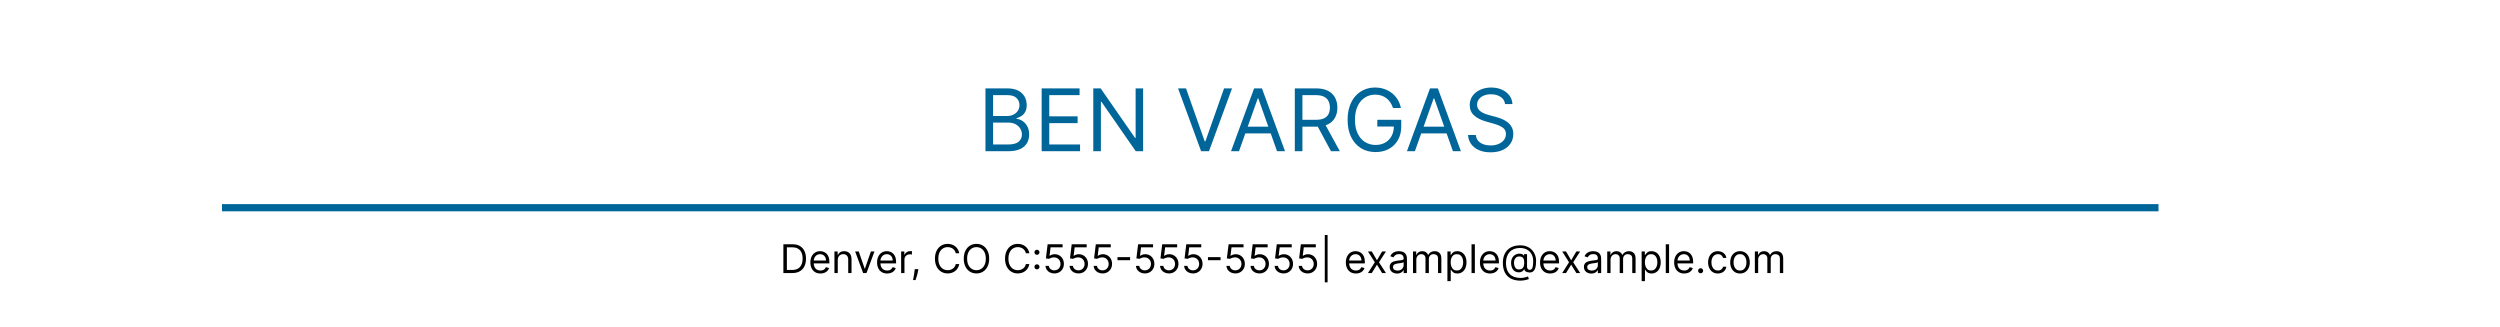
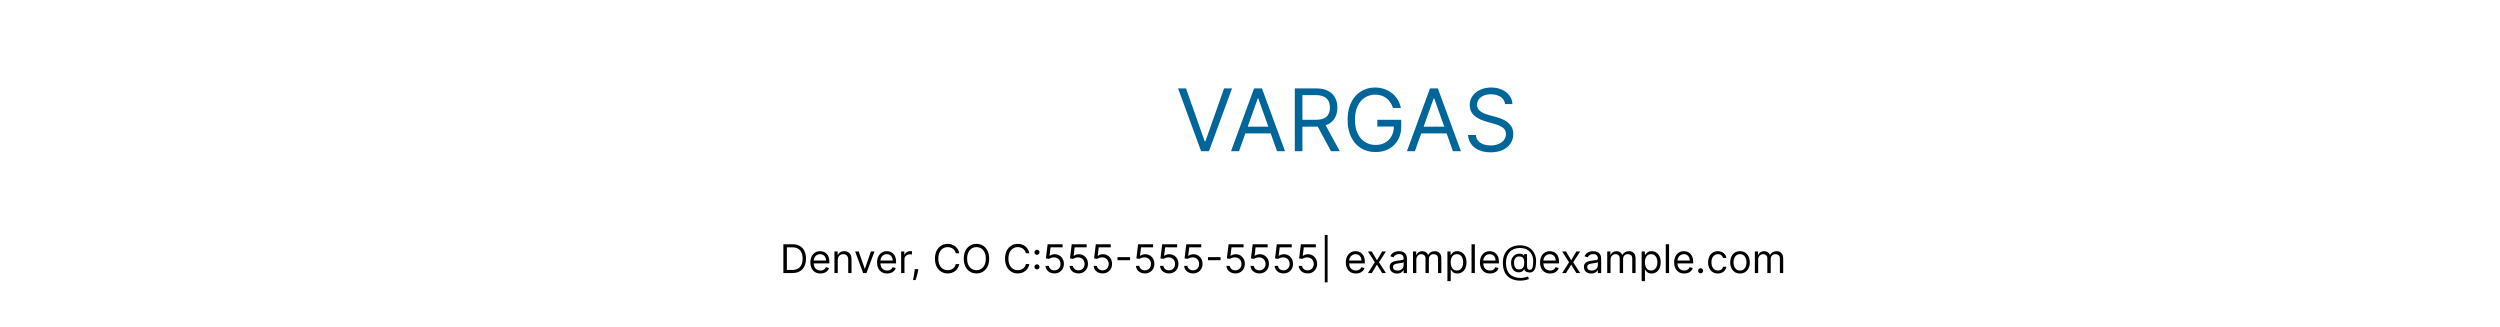
<svg xmlns="http://www.w3.org/2000/svg" width="436" height="57" viewBox="0 0 436 57" fill="none">
  <g clip-path="url(#clip0_4116_3393)">
    <g clip-path="url(#clip1_4116_3393)">
-       <path d="M171.866 26.372V15.414H175.697C176.46 15.414 177.089 15.546 177.585 15.81C178.081 16.071 178.45 16.422 178.693 16.864C178.935 17.303 179.057 17.79 179.057 18.325C179.057 18.796 178.973 19.184 178.805 19.491C178.641 19.798 178.423 20.041 178.152 20.219C177.885 20.397 177.594 20.529 177.28 20.615V20.722C177.616 20.743 177.953 20.861 178.291 21.075C178.63 21.289 178.914 21.596 179.142 21.995C179.37 22.395 179.485 22.883 179.485 23.461C179.485 24.01 179.36 24.504 179.11 24.943C178.86 25.382 178.466 25.73 177.928 25.986C177.389 26.243 176.688 26.372 175.825 26.372H171.866ZM173.193 25.195H175.825C176.692 25.195 177.307 25.027 177.671 24.692C178.038 24.353 178.222 23.943 178.222 23.461C178.222 23.09 178.127 22.748 177.938 22.434C177.749 22.116 177.48 21.863 177.13 21.674C176.781 21.482 176.367 21.385 175.889 21.385H173.193V25.195ZM173.193 20.23H175.654C176.053 20.23 176.414 20.151 176.735 19.994C177.059 19.837 177.316 19.616 177.505 19.331C177.698 19.045 177.794 18.71 177.794 18.325C177.794 17.843 177.626 17.435 177.291 17.1C176.956 16.761 176.424 16.591 175.697 16.591H173.193V20.23ZM181.665 26.372V15.414H188.278V16.591H182.992V20.294H187.935V21.471H182.992V25.195H188.363V26.372H181.665ZM199.358 15.414V26.372H198.074L192.103 17.768H191.996V26.372H190.669V15.414H191.953L197.945 24.039H198.052V15.414H199.358Z" fill="#006699" />
      <path d="M206.843 15.414L210.096 24.638H210.224L213.477 15.414H214.868L210.845 26.372H209.475L205.452 15.414H206.843ZM216.082 26.372H214.691L218.715 15.414H220.084L224.108 26.372H222.717L219.442 17.148H219.357L216.082 26.372ZM216.596 22.091H222.203V23.268H216.596V22.091ZM225.814 26.372V15.414H229.517C230.373 15.414 231.075 15.561 231.625 15.853C232.174 16.142 232.581 16.54 232.844 17.046C233.108 17.553 233.24 18.129 233.24 18.774C233.24 19.42 233.108 19.992 232.844 20.492C232.581 20.991 232.176 21.383 231.63 21.669C231.084 21.951 230.387 22.091 229.538 22.091H226.542V20.893H229.495C230.08 20.893 230.551 20.807 230.908 20.636C231.268 20.465 231.528 20.223 231.689 19.909C231.853 19.591 231.935 19.213 231.935 18.774C231.935 18.336 231.853 17.952 231.689 17.624C231.525 17.296 231.263 17.043 230.902 16.864C230.542 16.682 230.066 16.591 229.474 16.591H227.141V26.372H225.814ZM230.972 21.449L233.668 26.372H232.128L229.474 21.449H230.972ZM242.942 18.838C242.824 18.478 242.669 18.155 242.476 17.87C242.287 17.581 242.061 17.335 241.797 17.132C241.536 16.928 241.24 16.773 240.909 16.666C240.577 16.559 240.213 16.506 239.817 16.506C239.168 16.506 238.578 16.674 238.046 17.009C237.515 17.344 237.092 17.838 236.778 18.491C236.464 19.143 236.307 19.944 236.307 20.893C236.307 21.842 236.466 22.642 236.784 23.295C237.101 23.948 237.531 24.442 238.073 24.777C238.615 25.113 239.225 25.28 239.903 25.28C240.53 25.28 241.083 25.146 241.561 24.879C242.043 24.608 242.417 24.226 242.685 23.734C242.956 23.238 243.091 22.655 243.091 21.984L243.498 22.07H240.202V20.893H244.375V22.07C244.375 22.972 244.183 23.757 243.798 24.424C243.416 25.091 242.888 25.608 242.214 25.976C241.543 26.34 240.773 26.521 239.903 26.521C238.933 26.521 238.08 26.293 237.345 25.837C236.614 25.38 236.043 24.731 235.633 23.889C235.227 23.047 235.023 22.049 235.023 20.893C235.023 20.026 235.139 19.247 235.371 18.555C235.607 17.86 235.938 17.267 236.366 16.779C236.794 16.29 237.301 15.916 237.886 15.655C238.471 15.395 239.114 15.265 239.817 15.265C240.395 15.265 240.933 15.352 241.433 15.527C241.936 15.698 242.383 15.942 242.776 16.26C243.172 16.574 243.502 16.95 243.766 17.389C244.029 17.824 244.211 18.307 244.311 18.838H242.942ZM246.759 26.372H245.368L249.391 15.414H250.761L254.784 26.372H253.393L250.119 17.148H250.033L246.759 26.372ZM247.273 22.091H252.88V23.268H247.273V22.091ZM262.483 18.154C262.419 17.612 262.158 17.191 261.702 16.891C261.245 16.591 260.685 16.442 260.022 16.442C259.537 16.442 259.112 16.52 258.749 16.677C258.388 16.834 258.107 17.05 257.903 17.324C257.704 17.599 257.604 17.911 257.604 18.261C257.604 18.553 257.673 18.805 257.812 19.015C257.955 19.222 258.137 19.395 258.358 19.534C258.579 19.67 258.811 19.782 259.054 19.871C259.296 19.957 259.519 20.026 259.722 20.08L260.835 20.379C261.121 20.454 261.438 20.558 261.788 20.69C262.141 20.822 262.478 21.002 262.799 21.23C263.123 21.455 263.391 21.744 263.601 22.097C263.812 22.45 263.917 22.883 263.917 23.397C263.917 23.989 263.762 24.524 263.451 25.002C263.145 25.48 262.695 25.86 262.103 26.142C261.515 26.423 260.8 26.564 259.958 26.564C259.173 26.564 258.494 26.438 257.919 26.184C257.349 25.931 256.899 25.578 256.571 25.125C256.247 24.672 256.063 24.146 256.02 23.547H257.39C257.425 23.96 257.564 24.303 257.807 24.574C258.053 24.841 258.363 25.041 258.738 25.173C259.116 25.302 259.523 25.366 259.958 25.366C260.464 25.366 260.919 25.284 261.322 25.12C261.725 24.952 262.044 24.72 262.28 24.424C262.515 24.125 262.633 23.775 262.633 23.375C262.633 23.012 262.531 22.716 262.328 22.487C262.125 22.259 261.857 22.074 261.525 21.931C261.194 21.788 260.835 21.663 260.45 21.556L259.102 21.171C258.246 20.925 257.568 20.574 257.069 20.117C256.569 19.661 256.32 19.063 256.32 18.325C256.32 17.711 256.486 17.176 256.817 16.72C257.153 16.26 257.602 15.903 258.165 15.65C258.733 15.393 259.366 15.265 260.065 15.265C260.771 15.265 261.399 15.391 261.948 15.645C262.497 15.894 262.932 16.237 263.253 16.672C263.578 17.107 263.749 17.601 263.767 18.154H262.483Z" fill="#006699" />
-       <path d="M38.712 36.227H376.443" stroke="#006699" stroke-width="1.256" />
      <path d="M138.172 47.621H136.622V42.599H138.24C138.727 42.599 139.144 42.699 139.491 42.9C139.837 43.1 140.103 43.386 140.288 43.761C140.473 44.134 140.565 44.58 140.565 45.1C140.565 45.623 140.472 46.073 140.285 46.451C140.099 46.827 139.828 47.116 139.471 47.319C139.115 47.52 138.682 47.621 138.172 47.621ZM137.23 47.081H138.132C138.548 47.081 138.892 47.001 139.165 46.841C139.438 46.681 139.641 46.453 139.775 46.157C139.909 45.861 139.976 45.508 139.976 45.1C139.976 44.694 139.91 44.345 139.778 44.053C139.645 43.758 139.448 43.533 139.184 43.376C138.921 43.217 138.593 43.138 138.201 43.138H137.23V47.081ZM143.086 47.699C142.723 47.699 142.41 47.619 142.147 47.459C141.885 47.297 141.683 47.071 141.541 46.782C141.4 46.491 141.33 46.153 141.33 45.767C141.33 45.381 141.4 45.041 141.541 44.747C141.683 44.451 141.881 44.22 142.134 44.055C142.389 43.888 142.687 43.805 143.027 43.805C143.223 43.805 143.417 43.838 143.608 43.903C143.799 43.968 143.973 44.075 144.13 44.222C144.287 44.367 144.412 44.56 144.506 44.801C144.599 45.041 144.645 45.337 144.645 45.688V45.934H141.742V45.433H144.057C144.057 45.221 144.014 45.031 143.929 44.864C143.846 44.698 143.727 44.566 143.571 44.47C143.418 44.373 143.236 44.325 143.027 44.325C142.796 44.325 142.597 44.382 142.429 44.497C142.262 44.609 142.133 44.757 142.044 44.938C141.954 45.119 141.909 45.314 141.909 45.522V45.855C141.909 46.139 141.958 46.381 142.056 46.578C142.156 46.775 142.294 46.924 142.47 47.027C142.647 47.129 142.852 47.179 143.086 47.179C143.238 47.179 143.375 47.158 143.498 47.115C143.622 47.071 143.729 47.006 143.819 46.919C143.909 46.831 143.978 46.721 144.027 46.591L144.586 46.748C144.528 46.937 144.429 47.104 144.29 47.248C144.151 47.39 143.979 47.501 143.775 47.581C143.57 47.66 143.341 47.699 143.086 47.699ZM146.104 45.355V47.621H145.526V43.854H146.085V44.443H146.134C146.222 44.251 146.356 44.098 146.536 43.982C146.716 43.864 146.948 43.805 147.232 43.805C147.487 43.805 147.71 43.857 147.902 43.962C148.093 44.065 148.242 44.222 148.348 44.433C148.454 44.642 148.507 44.907 148.507 45.227V47.621H147.929V45.267C147.929 44.971 147.852 44.74 147.698 44.575C147.545 44.408 147.334 44.325 147.066 44.325C146.881 44.325 146.716 44.365 146.57 44.445C146.426 44.525 146.313 44.642 146.229 44.796C146.146 44.949 146.104 45.136 146.104 45.355ZM152.51 43.854L151.117 47.621H150.529L149.136 43.854H149.764L150.803 46.855H150.842L151.882 43.854H152.51ZM154.718 47.699C154.355 47.699 154.042 47.619 153.779 47.459C153.517 47.297 153.316 47.071 153.173 46.782C153.033 46.491 152.962 46.153 152.962 45.767C152.962 45.381 153.033 45.041 153.173 44.747C153.316 44.451 153.513 44.22 153.767 44.055C154.022 43.888 154.319 43.805 154.659 43.805C154.855 43.805 155.049 43.838 155.24 43.903C155.432 43.968 155.606 44.075 155.763 44.222C155.92 44.367 156.045 44.56 156.138 44.801C156.231 45.041 156.278 45.337 156.278 45.688V45.934H153.374V45.433H155.689C155.689 45.221 155.647 45.031 155.562 44.864C155.478 44.698 155.359 44.566 155.204 44.47C155.05 44.373 154.869 44.325 154.659 44.325C154.429 44.325 154.229 44.382 154.061 44.497C153.894 44.609 153.766 44.757 153.676 44.938C153.586 45.119 153.541 45.314 153.541 45.522V45.855C153.541 46.139 153.59 46.381 153.688 46.578C153.788 46.775 153.926 46.924 154.103 47.027C154.279 47.129 154.484 47.179 154.718 47.179C154.87 47.179 155.007 47.158 155.13 47.115C155.254 47.071 155.361 47.006 155.451 46.919C155.541 46.831 155.611 46.721 155.66 46.591L156.219 46.748C156.16 46.937 156.061 47.104 155.922 47.248C155.783 47.39 155.612 47.501 155.407 47.581C155.203 47.66 154.973 47.699 154.718 47.699ZM157.158 47.621V43.854H157.717V44.423H157.756C157.825 44.237 157.949 44.085 158.129 43.969C158.309 43.853 158.512 43.795 158.737 43.795C158.78 43.795 158.833 43.796 158.897 43.798C158.96 43.799 159.009 43.802 159.041 43.805V44.394C159.022 44.389 158.977 44.381 158.906 44.371C158.838 44.36 158.765 44.354 158.688 44.354C158.505 44.354 158.342 44.393 158.198 44.47C158.056 44.545 157.943 44.649 157.859 44.783C157.778 44.916 157.737 45.067 157.737 45.237V47.621H157.158ZM160.159 46.934L160.12 47.199C160.092 47.385 160.049 47.585 159.992 47.797C159.937 48.01 159.879 48.21 159.818 48.398C159.758 48.586 159.708 48.736 159.668 48.847H159.227C159.248 48.742 159.276 48.604 159.31 48.432C159.345 48.261 159.379 48.069 159.413 47.856C159.449 47.645 159.479 47.429 159.502 47.209L159.531 46.934H160.159ZM167.293 44.168H166.685C166.649 43.993 166.586 43.839 166.496 43.707C166.408 43.575 166.3 43.463 166.172 43.373C166.046 43.282 165.907 43.213 165.753 43.167C165.599 43.122 165.439 43.099 165.272 43.099C164.968 43.099 164.693 43.176 164.446 43.329C164.201 43.483 164.005 43.709 163.86 44.009C163.716 44.308 163.644 44.675 163.644 45.11C163.644 45.544 163.716 45.911 163.86 46.211C164.005 46.51 164.201 46.736 164.446 46.89C164.693 47.044 164.968 47.12 165.272 47.12C165.439 47.12 165.599 47.097 165.753 47.052C165.907 47.006 166.046 46.938 166.172 46.848C166.3 46.757 166.408 46.645 166.496 46.512C166.586 46.378 166.649 46.224 166.685 46.051H167.293C167.247 46.308 167.164 46.538 167.043 46.74C166.922 46.943 166.771 47.115 166.592 47.258C166.412 47.398 166.21 47.505 165.986 47.579C165.763 47.653 165.526 47.689 165.272 47.689C164.844 47.689 164.463 47.585 164.13 47.375C163.796 47.166 163.534 46.869 163.342 46.483C163.151 46.097 163.055 45.639 163.055 45.11C163.055 44.58 163.151 44.122 163.342 43.736C163.534 43.351 163.796 43.053 164.13 42.844C164.463 42.635 164.844 42.53 165.272 42.53C165.526 42.53 165.763 42.567 165.986 42.64C166.21 42.714 166.412 42.822 166.592 42.964C166.771 43.105 166.922 43.276 167.043 43.479C167.164 43.68 167.247 43.91 167.293 44.168ZM172.513 45.11C172.513 45.639 172.417 46.097 172.226 46.483C172.035 46.869 171.772 47.166 171.439 47.375C171.105 47.585 170.724 47.689 170.296 47.689C169.868 47.689 169.487 47.585 169.153 47.375C168.82 47.166 168.558 46.869 168.366 46.483C168.175 46.097 168.079 45.639 168.079 45.11C168.079 44.58 168.175 44.122 168.366 43.736C168.558 43.351 168.82 43.053 169.153 42.844C169.487 42.635 169.868 42.53 170.296 42.53C170.724 42.53 171.105 42.635 171.439 42.844C171.772 43.053 172.035 43.351 172.226 43.736C172.417 44.122 172.513 44.58 172.513 45.11ZM171.924 45.11C171.924 44.675 171.852 44.308 171.706 44.009C171.562 43.709 171.367 43.483 171.12 43.329C170.875 43.176 170.6 43.099 170.296 43.099C169.992 43.099 169.717 43.176 169.47 43.329C169.225 43.483 169.029 43.709 168.884 44.009C168.74 44.308 168.668 44.675 168.668 45.11C168.668 45.544 168.74 45.911 168.884 46.211C169.029 46.51 169.225 46.736 169.47 46.89C169.717 47.044 169.992 47.12 170.296 47.12C170.6 47.12 170.875 47.044 171.12 46.89C171.367 46.736 171.562 46.51 171.706 46.211C171.852 45.911 171.924 45.544 171.924 45.11ZM179.519 44.168H178.911C178.875 43.993 178.812 43.839 178.722 43.707C178.633 43.575 178.526 43.463 178.398 43.373C178.272 43.282 178.132 43.213 177.979 43.167C177.825 43.122 177.665 43.099 177.498 43.099C177.194 43.099 176.919 43.176 176.672 43.329C176.427 43.483 176.231 43.709 176.086 44.009C175.942 44.308 175.87 44.675 175.87 45.11C175.87 45.544 175.942 45.911 176.086 46.211C176.231 46.51 176.427 46.736 176.672 46.89C176.919 47.044 177.194 47.12 177.498 47.12C177.665 47.12 177.825 47.097 177.979 47.052C178.132 47.006 178.272 46.938 178.398 46.848C178.526 46.757 178.633 46.645 178.722 46.512C178.812 46.378 178.875 46.224 178.911 46.051H179.519C179.473 46.308 179.39 46.538 179.269 46.74C179.148 46.943 178.997 47.115 178.817 47.258C178.638 47.398 178.436 47.505 178.212 47.579C177.989 47.653 177.751 47.689 177.498 47.689C177.07 47.689 176.689 47.585 176.355 47.375C176.022 47.166 175.76 46.869 175.568 46.483C175.377 46.097 175.281 45.639 175.281 45.11C175.281 44.58 175.377 44.122 175.568 43.736C175.76 43.351 176.022 43.053 176.355 42.844C176.689 42.635 177.07 42.53 177.498 42.53C177.751 42.53 177.989 42.567 178.212 42.64C178.436 42.714 178.638 42.822 178.817 42.964C178.997 43.105 179.148 43.276 179.269 43.479C179.39 43.68 179.473 43.91 179.519 44.168ZM180.845 46.978C180.724 46.978 180.62 46.935 180.533 46.848C180.447 46.761 180.403 46.658 180.403 46.537C180.403 46.416 180.447 46.312 180.533 46.225C180.62 46.139 180.724 46.095 180.845 46.095C180.966 46.095 181.069 46.139 181.156 46.225C181.243 46.312 181.286 46.416 181.286 46.537C181.286 46.617 181.266 46.69 181.225 46.757C181.186 46.825 181.132 46.878 181.065 46.919C181 46.959 180.926 46.978 180.845 46.978ZM180.845 44.438C180.724 44.438 180.62 44.394 180.533 44.308C180.447 44.221 180.403 44.117 180.403 43.996C180.403 43.875 180.447 43.772 180.533 43.685C180.62 43.598 180.724 43.555 180.845 43.555C180.966 43.555 181.069 43.598 181.156 43.685C181.243 43.772 181.286 43.875 181.286 43.996C181.286 44.076 181.266 44.15 181.225 44.217C181.186 44.284 181.132 44.338 181.065 44.379C181 44.418 180.926 44.438 180.845 44.438ZM183.884 47.689C183.596 47.689 183.337 47.632 183.107 47.518C182.876 47.403 182.692 47.246 182.553 47.047C182.414 46.847 182.338 46.62 182.325 46.365H182.913C182.936 46.592 183.039 46.78 183.222 46.929C183.407 47.076 183.627 47.15 183.884 47.15C184.09 47.15 184.273 47.102 184.433 47.005C184.595 46.909 184.722 46.776 184.814 46.608C184.907 46.438 184.953 46.246 184.953 46.032C184.953 45.812 184.905 45.617 184.809 45.446C184.714 45.272 184.583 45.136 184.416 45.036C184.25 44.936 184.059 44.886 183.845 44.884C183.691 44.882 183.533 44.906 183.372 44.955C183.21 45.002 183.077 45.064 182.972 45.139L182.403 45.07L182.707 42.599H185.316V43.138H183.217L183.041 44.619H183.07C183.173 44.537 183.302 44.47 183.457 44.416C183.613 44.362 183.775 44.335 183.943 44.335C184.25 44.335 184.524 44.408 184.764 44.555C185.006 44.701 185.196 44.9 185.333 45.154C185.472 45.407 185.542 45.697 185.542 46.022C185.542 46.342 185.47 46.628 185.326 46.88C185.184 47.13 184.988 47.328 184.737 47.474C184.487 47.617 184.203 47.689 183.884 47.689ZM188.085 47.689C187.798 47.689 187.538 47.632 187.308 47.518C187.077 47.403 186.893 47.246 186.754 47.047C186.615 46.847 186.539 46.62 186.526 46.365H187.114C187.137 46.592 187.24 46.78 187.423 46.929C187.608 47.076 187.829 47.15 188.085 47.15C188.291 47.15 188.474 47.102 188.635 47.005C188.796 46.909 188.923 46.776 189.015 46.608C189.108 46.438 189.154 46.246 189.154 46.032C189.154 45.812 189.106 45.617 189.01 45.446C188.915 45.272 188.784 45.136 188.617 45.036C188.451 44.936 188.26 44.886 188.046 44.884C187.892 44.882 187.735 44.906 187.573 44.955C187.411 45.002 187.278 45.064 187.173 45.139L186.604 45.07L186.908 42.599H189.517V43.138H187.418L187.242 44.619H187.271C187.374 44.537 187.503 44.47 187.659 44.416C187.814 44.362 187.976 44.335 188.144 44.335C188.451 44.335 188.725 44.408 188.966 44.555C189.208 44.701 189.397 44.9 189.535 45.154C189.673 45.407 189.743 45.697 189.743 46.022C189.743 46.342 189.671 46.628 189.527 46.88C189.385 47.13 189.189 47.328 188.939 47.474C188.689 47.617 188.404 47.689 188.085 47.689ZM192.286 47.689C191.999 47.689 191.74 47.632 191.509 47.518C191.279 47.403 191.094 47.246 190.955 47.047C190.816 46.847 190.74 46.62 190.727 46.365H191.315C191.338 46.592 191.441 46.78 191.624 46.929C191.809 47.076 192.03 47.15 192.286 47.15C192.492 47.15 192.676 47.102 192.836 47.005C192.998 46.909 193.124 46.776 193.216 46.608C193.309 46.438 193.356 46.246 193.356 46.032C193.356 45.812 193.307 45.617 193.211 45.446C193.116 45.272 192.985 45.136 192.819 45.036C192.652 44.936 192.461 44.886 192.247 44.884C192.094 44.882 191.936 44.906 191.774 44.955C191.612 45.002 191.479 45.064 191.374 45.139L190.805 45.07L191.109 42.599H193.719V43.138H191.619L191.443 44.619H191.472C191.575 44.537 191.704 44.47 191.86 44.416C192.015 44.362 192.177 44.335 192.345 44.335C192.653 44.335 192.926 44.408 193.167 44.555C193.409 44.701 193.598 44.9 193.736 45.154C193.875 45.407 193.944 45.697 193.944 46.022C193.944 46.342 193.872 46.628 193.728 46.88C193.586 47.13 193.39 47.328 193.14 47.474C192.89 47.617 192.605 47.689 192.286 47.689ZM197.086 44.84V45.379H194.889V44.84H197.086ZM199.664 47.689C199.376 47.689 199.117 47.632 198.886 47.518C198.656 47.403 198.471 47.246 198.332 47.047C198.193 46.847 198.117 46.62 198.104 46.365H198.693C198.716 46.592 198.819 46.78 199.002 46.929C199.186 47.076 199.407 47.15 199.664 47.15C199.87 47.15 200.053 47.102 200.213 47.005C200.375 46.909 200.502 46.776 200.593 46.608C200.686 46.438 200.733 46.246 200.733 46.032C200.733 45.812 200.685 45.617 200.588 45.446C200.493 45.272 200.363 45.136 200.196 45.036C200.029 44.936 199.839 44.886 199.625 44.884C199.471 44.882 199.313 44.906 199.151 44.955C198.989 45.002 198.856 45.064 198.752 45.139L198.183 45.07L198.487 42.599H201.096V43.138H198.997L198.82 44.619H198.85C198.953 44.537 199.082 44.47 199.237 44.416C199.392 44.362 199.554 44.335 199.723 44.335C200.03 44.335 200.304 44.408 200.544 44.555C200.786 44.701 200.976 44.9 201.113 45.154C201.252 45.407 201.321 45.697 201.321 46.022C201.321 46.342 201.25 46.628 201.106 46.88C200.963 47.13 200.767 47.328 200.517 47.474C200.267 47.617 199.983 47.689 199.664 47.689ZM203.865 47.689C203.577 47.689 203.318 47.632 203.088 47.518C202.857 47.403 202.672 47.246 202.533 47.047C202.394 46.847 202.318 46.62 202.305 46.365H202.894C202.917 46.592 203.02 46.78 203.203 46.929C203.388 47.076 203.608 47.15 203.865 47.15C204.071 47.15 204.254 47.102 204.414 47.005C204.576 46.909 204.703 46.776 204.794 46.608C204.888 46.438 204.934 46.246 204.934 46.032C204.934 45.812 204.886 45.617 204.789 45.446C204.695 45.272 204.564 45.136 204.397 45.036C204.23 44.936 204.04 44.886 203.826 44.884C203.672 44.882 203.514 44.906 203.352 44.955C203.191 45.002 203.057 45.064 202.953 45.139L202.384 45.07L202.688 42.599H205.297V43.138H203.198L203.021 44.619H203.051C203.154 44.537 203.283 44.47 203.438 44.416C203.594 44.362 203.755 44.335 203.924 44.335C204.231 44.335 204.505 44.408 204.745 44.555C204.987 44.701 205.177 44.9 205.314 45.154C205.453 45.407 205.523 45.697 205.523 46.022C205.523 46.342 205.451 46.628 205.307 46.88C205.165 47.13 204.968 47.328 204.718 47.474C204.468 47.617 204.184 47.689 203.865 47.689ZM208.066 47.689C207.778 47.689 207.519 47.632 207.289 47.518C207.058 47.403 206.874 47.246 206.735 47.047C206.596 46.847 206.52 46.62 206.507 46.365H207.095C207.118 46.592 207.221 46.78 207.404 46.929C207.589 47.076 207.809 47.15 208.066 47.15C208.272 47.15 208.455 47.102 208.615 47.005C208.777 46.909 208.904 46.776 208.995 46.608C209.089 46.438 209.135 46.246 209.135 46.032C209.135 45.812 209.087 45.617 208.991 45.446C208.896 45.272 208.765 45.136 208.598 45.036C208.431 44.936 208.241 44.886 208.027 44.884C207.873 44.882 207.715 44.906 207.554 44.955C207.392 45.002 207.259 45.064 207.154 45.139L206.585 45.07L206.889 42.599H209.498V43.138H207.399L207.223 44.619H207.252C207.355 44.537 207.484 44.47 207.639 44.416C207.795 44.362 207.957 44.335 208.125 44.335C208.432 44.335 208.706 44.408 208.946 44.555C209.188 44.701 209.378 44.9 209.515 45.154C209.654 45.407 209.724 45.697 209.724 46.022C209.724 46.342 209.652 46.628 209.508 46.88C209.366 47.13 209.17 47.328 208.919 47.474C208.669 47.617 208.385 47.689 208.066 47.689ZM212.866 44.84V45.379H210.668V44.84H212.866ZM215.443 47.689C215.156 47.689 214.897 47.632 214.666 47.518C214.436 47.403 214.251 47.246 214.112 47.047C213.973 46.847 213.897 46.62 213.884 46.365H214.472C214.495 46.592 214.598 46.78 214.781 46.929C214.966 47.076 215.187 47.15 215.443 47.15C215.649 47.15 215.833 47.102 215.993 47.005C216.155 46.909 216.281 46.776 216.373 46.608C216.466 46.438 216.513 46.246 216.513 46.032C216.513 45.812 216.464 45.617 216.368 45.446C216.273 45.272 216.142 45.136 215.976 45.036C215.809 44.936 215.618 44.886 215.404 44.884C215.251 44.882 215.093 44.906 214.931 44.955C214.769 45.002 214.636 45.064 214.531 45.139L213.962 45.07L214.266 42.599H216.876V43.138H214.776L214.6 44.619H214.629C214.732 44.537 214.861 44.47 215.017 44.416C215.172 44.362 215.334 44.335 215.502 44.335C215.81 44.335 216.083 44.408 216.324 44.555C216.566 44.701 216.755 44.9 216.893 45.154C217.032 45.407 217.101 45.697 217.101 46.022C217.101 46.342 217.029 46.628 216.885 46.88C216.743 47.13 216.547 47.328 216.297 47.474C216.047 47.617 215.762 47.689 215.443 47.689ZM219.645 47.689C219.357 47.689 219.098 47.632 218.867 47.518C218.637 47.403 218.452 47.246 218.313 47.047C218.174 46.847 218.098 46.62 218.085 46.365H218.674C218.696 46.592 218.799 46.78 218.983 46.929C219.167 47.076 219.388 47.15 219.645 47.15C219.851 47.15 220.034 47.102 220.194 47.005C220.356 46.909 220.482 46.776 220.574 46.608C220.667 46.438 220.714 46.246 220.714 46.032C220.714 45.812 220.666 45.617 220.569 45.446C220.474 45.272 220.343 45.136 220.177 45.036C220.01 44.936 219.82 44.886 219.605 44.884C219.452 44.882 219.294 44.906 219.132 44.955C218.97 45.002 218.837 45.064 218.732 45.139L218.164 45.07L218.468 42.599H221.077V43.138H218.978L218.801 44.619H218.83C218.933 44.537 219.063 44.47 219.218 44.416C219.373 44.362 219.535 44.335 219.703 44.335C220.011 44.335 220.285 44.408 220.525 44.555C220.767 44.701 220.957 44.9 221.094 45.154C221.233 45.407 221.302 45.697 221.302 46.022C221.302 46.342 221.23 46.628 221.086 46.88C220.944 47.13 220.748 47.328 220.498 47.474C220.248 47.617 219.963 47.689 219.645 47.689ZM223.846 47.689C223.558 47.689 223.299 47.632 223.068 47.518C222.838 47.403 222.653 47.246 222.514 47.047C222.375 46.847 222.299 46.62 222.286 46.365H222.875C222.898 46.592 223.001 46.78 223.184 46.929C223.368 47.076 223.589 47.15 223.846 47.15C224.052 47.15 224.235 47.102 224.395 47.005C224.557 46.909 224.684 46.776 224.775 46.608C224.868 46.438 224.915 46.246 224.915 46.032C224.915 45.812 224.867 45.617 224.77 45.446C224.675 45.272 224.545 45.136 224.378 45.036C224.211 44.936 224.021 44.886 223.807 44.884C223.653 44.882 223.495 44.906 223.333 44.955C223.171 45.002 223.038 45.064 222.934 45.139L222.365 45.07L222.669 42.599H225.278V43.138H223.179L223.002 44.619H223.032C223.135 44.537 223.264 44.47 223.419 44.416C223.574 44.362 223.736 44.335 223.905 44.335C224.212 44.335 224.486 44.408 224.726 44.555C224.968 44.701 225.158 44.9 225.295 45.154C225.434 45.407 225.503 45.697 225.503 46.022C225.503 46.342 225.432 46.628 225.288 46.88C225.145 47.13 224.949 47.328 224.699 47.474C224.449 47.617 224.165 47.689 223.846 47.689ZM228.047 47.689C227.759 47.689 227.5 47.632 227.27 47.518C227.039 47.403 226.854 47.246 226.715 47.047C226.576 46.847 226.5 46.62 226.487 46.365H227.076C227.099 46.592 227.202 46.78 227.385 46.929C227.57 47.076 227.79 47.15 228.047 47.15C228.253 47.15 228.436 47.102 228.596 47.005C228.758 46.909 228.885 46.776 228.976 46.608C229.069 46.438 229.116 46.246 229.116 46.032C229.116 45.812 229.068 45.617 228.971 45.446C228.877 45.272 228.746 45.136 228.579 45.036C228.412 44.936 228.222 44.886 228.008 44.884C227.854 44.882 227.696 44.906 227.534 44.955C227.373 45.002 227.239 45.064 227.135 45.139L226.566 45.07L226.87 42.599H229.479V43.138H227.38L227.203 44.619H227.233C227.336 44.537 227.465 44.47 227.62 44.416C227.776 44.362 227.937 44.335 228.106 44.335C228.413 44.335 228.687 44.408 228.927 44.555C229.169 44.701 229.359 44.9 229.496 45.154C229.635 45.407 229.705 45.697 229.705 46.022C229.705 46.342 229.633 46.628 229.489 46.88C229.347 47.13 229.15 47.328 228.9 47.474C228.65 47.617 228.366 47.689 228.047 47.689ZM231.532 40.98V49.239H231.042V40.98H231.532ZM236.469 47.699C236.106 47.699 235.793 47.619 235.53 47.459C235.268 47.297 235.066 47.071 234.924 46.782C234.783 46.491 234.713 46.153 234.713 45.767C234.713 45.381 234.783 45.041 234.924 44.747C235.066 44.451 235.264 44.22 235.517 44.055C235.772 43.888 236.07 43.805 236.41 43.805C236.606 43.805 236.8 43.838 236.991 43.903C237.182 43.968 237.357 44.075 237.513 44.222C237.67 44.367 237.795 44.56 237.889 44.801C237.982 45.041 238.028 45.337 238.028 45.688V45.934H235.125V45.433H237.44C237.44 45.221 237.397 45.031 237.312 44.864C237.229 44.698 237.11 44.566 236.954 44.47C236.801 44.373 236.619 44.325 236.41 44.325C236.18 44.325 235.98 44.382 235.812 44.497C235.645 44.609 235.517 44.757 235.427 44.938C235.337 45.119 235.292 45.314 235.292 45.522V45.855C235.292 46.139 235.341 46.381 235.439 46.578C235.539 46.775 235.677 46.924 235.853 47.027C236.03 47.129 236.235 47.179 236.469 47.179C236.621 47.179 236.758 47.158 236.881 47.115C237.005 47.071 237.112 47.006 237.202 46.919C237.292 46.831 237.361 46.721 237.411 46.591L237.97 46.748C237.911 46.937 237.812 47.104 237.673 47.248C237.534 47.39 237.362 47.501 237.158 47.581C236.954 47.66 236.724 47.699 236.469 47.699ZM239.239 43.854L240.142 45.394L241.044 43.854H241.711L240.495 45.737L241.711 47.621H241.044L240.142 46.159L239.239 47.621H238.572L239.769 45.737L238.572 43.854H239.239ZM243.645 47.709C243.406 47.709 243.19 47.664 242.995 47.574C242.801 47.483 242.646 47.351 242.532 47.179C242.417 47.006 242.36 46.797 242.36 46.551C242.36 46.336 242.403 46.161 242.488 46.027C242.573 45.891 242.686 45.785 242.829 45.708C242.971 45.631 243.128 45.574 243.299 45.536C243.473 45.497 243.647 45.466 243.822 45.443C244.051 45.414 244.236 45.392 244.378 45.377C244.522 45.361 244.627 45.334 244.692 45.296C244.759 45.258 244.793 45.193 244.793 45.1V45.08C244.793 44.838 244.727 44.65 244.594 44.516C244.463 44.382 244.265 44.315 243.998 44.315C243.722 44.315 243.505 44.376 243.348 44.497C243.191 44.617 243.081 44.747 243.017 44.884L242.468 44.688C242.566 44.459 242.697 44.281 242.86 44.153C243.026 44.024 243.205 43.934 243.4 43.883C243.596 43.831 243.789 43.805 243.979 43.805C244.1 43.805 244.239 43.82 244.395 43.849C244.554 43.877 244.707 43.935 244.854 44.023C245.003 44.112 245.126 44.245 245.224 44.423C245.322 44.601 245.371 44.84 245.371 45.139V47.621H244.793V47.111H244.763C244.724 47.192 244.659 47.28 244.567 47.373C244.476 47.466 244.354 47.545 244.202 47.611C244.05 47.676 243.864 47.709 243.645 47.709ZM243.733 47.189C243.962 47.189 244.155 47.144 244.312 47.054C244.471 46.964 244.59 46.848 244.67 46.706C244.752 46.564 244.793 46.414 244.793 46.257V45.727C244.768 45.757 244.714 45.784 244.631 45.809C244.549 45.831 244.454 45.852 244.346 45.87C244.24 45.886 244.136 45.901 244.035 45.914C243.935 45.925 243.854 45.935 243.792 45.943C243.642 45.963 243.501 45.995 243.37 46.039C243.241 46.081 243.137 46.146 243.057 46.233C242.978 46.318 242.939 46.434 242.939 46.581C242.939 46.782 243.013 46.934 243.162 47.037C243.312 47.138 243.503 47.189 243.733 47.189ZM246.428 47.621V43.854H246.987V44.443H247.036C247.114 44.242 247.241 44.085 247.416 43.974C247.591 43.861 247.801 43.805 248.046 43.805C248.295 43.805 248.501 43.861 248.667 43.974C248.833 44.085 248.963 44.242 249.056 44.443H249.096C249.192 44.248 249.337 44.094 249.53 43.979C249.723 43.863 249.954 43.805 250.224 43.805C250.56 43.805 250.836 43.91 251.05 44.121C251.264 44.331 251.371 44.657 251.371 45.1V47.621H250.793V45.1C250.793 44.822 250.717 44.623 250.565 44.504C250.412 44.385 250.233 44.325 250.027 44.325C249.763 44.325 249.557 44.405 249.412 44.565C249.266 44.724 249.194 44.925 249.194 45.168V47.621H248.605V45.041C248.605 44.827 248.536 44.654 248.397 44.523C248.258 44.391 248.079 44.325 247.86 44.325C247.709 44.325 247.569 44.365 247.438 44.445C247.309 44.525 247.204 44.636 247.124 44.779C247.046 44.919 247.006 45.082 247.006 45.267V47.621H246.428ZM252.429 49.033V43.854H252.988V44.452H253.057C253.1 44.387 253.158 44.304 253.234 44.202C253.311 44.099 253.42 44.008 253.562 43.928C253.706 43.846 253.901 43.805 254.146 43.805C254.463 43.805 254.743 43.884 254.985 44.043C255.226 44.202 255.415 44.426 255.551 44.717C255.687 45.008 255.755 45.352 255.755 45.747C255.755 46.146 255.687 46.492 255.551 46.784C255.415 47.075 255.227 47.301 254.987 47.461C254.747 47.62 254.47 47.699 254.156 47.699C253.914 47.699 253.72 47.659 253.575 47.579C253.429 47.497 253.317 47.405 253.239 47.302C253.16 47.197 253.1 47.111 253.057 47.042H253.008V49.033H252.429ZM252.998 45.737C252.998 46.022 253.04 46.273 253.123 46.49C253.207 46.706 253.329 46.875 253.489 46.998C253.649 47.119 253.845 47.179 254.077 47.179C254.319 47.179 254.521 47.115 254.683 46.988C254.846 46.859 254.969 46.685 255.051 46.468C255.134 46.249 255.176 46.005 255.176 45.737C255.176 45.472 255.135 45.234 255.053 45.021C254.973 44.807 254.851 44.638 254.688 44.514C254.526 44.388 254.322 44.325 254.077 44.325C253.842 44.325 253.644 44.385 253.484 44.504C253.324 44.622 253.203 44.787 253.121 44.999C253.039 45.21 252.998 45.456 252.998 45.737ZM257.216 42.599V47.621H256.637V42.599H257.216ZM259.855 47.699C259.492 47.699 259.179 47.619 258.916 47.459C258.654 47.297 258.452 47.071 258.31 46.782C258.17 46.491 258.099 46.153 258.099 45.767C258.099 45.381 258.17 45.041 258.31 44.747C258.452 44.451 258.65 44.22 258.904 44.055C259.159 43.888 259.456 43.805 259.796 43.805C259.992 43.805 260.186 43.838 260.377 43.903C260.569 43.968 260.743 44.075 260.9 44.222C261.057 44.367 261.182 44.56 261.275 44.801C261.368 45.041 261.415 45.337 261.415 45.688V45.934H258.511V45.433H260.826C260.826 45.221 260.784 45.031 260.699 44.864C260.615 44.698 260.496 44.566 260.341 44.47C260.187 44.373 260.006 44.325 259.796 44.325C259.566 44.325 259.366 44.382 259.198 44.497C259.031 44.609 258.903 44.757 258.813 44.938C258.723 45.119 258.678 45.314 258.678 45.522V45.855C258.678 46.139 258.727 46.381 258.825 46.578C258.925 46.775 259.063 46.924 259.24 47.027C259.416 47.129 259.621 47.179 259.855 47.179C260.007 47.179 260.144 47.158 260.267 47.115C260.391 47.071 260.498 47.006 260.588 46.919C260.678 46.831 260.748 46.721 260.797 46.591L261.356 46.748C261.297 46.937 261.198 47.104 261.059 47.248C260.92 47.39 260.749 47.501 260.544 47.581C260.34 47.66 260.11 47.699 259.855 47.699ZM265.189 48.945C264.688 48.945 264.246 48.876 263.862 48.739C263.478 48.603 263.155 48.403 262.893 48.138C262.632 47.873 262.434 47.549 262.3 47.164C262.166 46.78 262.099 46.341 262.099 45.845C262.099 45.366 262.167 44.938 262.302 44.56C262.44 44.183 262.638 43.862 262.898 43.599C263.16 43.334 263.477 43.132 263.85 42.993C264.224 42.854 264.647 42.785 265.12 42.785C265.579 42.785 265.981 42.86 266.326 43.011C266.673 43.159 266.962 43.361 267.194 43.616C267.428 43.87 267.603 44.155 267.719 44.472C267.837 44.789 267.896 45.116 267.896 45.453C267.896 45.69 267.884 45.93 267.861 46.174C267.839 46.417 267.79 46.641 267.717 46.846C267.643 47.048 267.53 47.212 267.376 47.336C267.224 47.46 267.018 47.523 266.758 47.523C266.644 47.523 266.518 47.505 266.38 47.469C266.243 47.433 266.121 47.373 266.015 47.29C265.909 47.206 265.846 47.094 265.826 46.954H265.797C265.757 47.048 265.697 47.138 265.615 47.223C265.535 47.308 265.43 47.376 265.299 47.427C265.17 47.478 265.012 47.5 264.826 47.493C264.613 47.485 264.426 47.438 264.264 47.351C264.102 47.263 263.967 47.143 263.857 46.993C263.749 46.841 263.667 46.665 263.612 46.466C263.558 46.265 263.531 46.048 263.531 45.816C263.531 45.595 263.564 45.393 263.629 45.21C263.694 45.027 263.785 44.867 263.901 44.73C264.019 44.592 264.156 44.483 264.313 44.401C264.472 44.318 264.643 44.266 264.826 44.246C264.989 44.23 265.138 44.237 265.272 44.269C265.406 44.298 265.516 44.343 265.603 44.403C265.69 44.462 265.744 44.528 265.767 44.599H265.797V44.325H266.317V46.542C266.317 46.679 266.355 46.8 266.432 46.905C266.509 47.009 266.621 47.062 266.768 47.062C266.935 47.062 267.062 47.004 267.15 46.89C267.24 46.775 267.302 46.599 267.334 46.36C267.369 46.121 267.386 45.816 267.386 45.443C267.386 45.224 267.355 45.008 267.295 44.796C267.236 44.582 267.146 44.381 267.025 44.195C266.906 44.009 266.755 43.844 266.572 43.702C266.389 43.56 266.174 43.449 265.927 43.369C265.681 43.287 265.403 43.246 265.09 43.246C264.706 43.246 264.362 43.306 264.058 43.425C263.756 43.543 263.498 43.715 263.286 43.942C263.075 44.168 262.914 44.443 262.803 44.766C262.693 45.088 262.638 45.455 262.638 45.865C262.638 46.282 262.693 46.652 262.803 46.976C262.914 47.299 263.077 47.572 263.293 47.795C263.51 48.017 263.779 48.185 264.1 48.3C264.42 48.416 264.79 48.474 265.208 48.474C265.388 48.474 265.565 48.457 265.74 48.422C265.915 48.388 266.07 48.35 266.204 48.31C266.338 48.269 266.434 48.239 266.493 48.219L266.63 48.67C266.529 48.713 266.397 48.755 266.233 48.798C266.071 48.84 265.898 48.875 265.713 48.903C265.53 48.931 265.355 48.945 265.189 48.945ZM264.904 46.993C265.123 46.993 265.301 46.949 265.436 46.86C265.572 46.772 265.671 46.639 265.733 46.461C265.795 46.282 265.826 46.058 265.826 45.786C265.826 45.512 265.792 45.298 265.723 45.144C265.654 44.99 265.553 44.882 265.419 44.82C265.285 44.758 265.12 44.727 264.924 44.727C264.737 44.727 264.578 44.776 264.446 44.874C264.315 44.971 264.214 45.1 264.144 45.262C264.075 45.422 264.041 45.597 264.041 45.786C264.041 45.996 264.069 46.193 264.124 46.377C264.18 46.56 264.271 46.709 264.397 46.824C264.522 46.937 264.692 46.993 264.904 46.993ZM270.341 47.699C269.978 47.699 269.665 47.619 269.402 47.459C269.14 47.297 268.939 47.071 268.796 46.782C268.656 46.491 268.585 46.153 268.585 45.767C268.585 45.381 268.656 45.041 268.796 44.747C268.939 44.451 269.136 44.22 269.39 44.055C269.645 43.888 269.942 43.805 270.282 43.805C270.479 43.805 270.672 43.838 270.863 43.903C271.055 43.968 271.229 44.075 271.386 44.222C271.543 44.367 271.668 44.56 271.761 44.801C271.854 45.041 271.901 45.337 271.901 45.688V45.934H268.997V45.433H271.312C271.312 45.221 271.27 45.031 271.185 44.864C271.101 44.698 270.982 44.566 270.827 44.47C270.673 44.373 270.492 44.325 270.282 44.325C270.052 44.325 269.852 44.382 269.684 44.497C269.517 44.609 269.389 44.757 269.299 44.938C269.209 45.119 269.164 45.314 269.164 45.522V45.855C269.164 46.139 269.213 46.381 269.311 46.578C269.411 46.775 269.549 46.924 269.726 47.027C269.902 47.129 270.107 47.179 270.341 47.179C270.493 47.179 270.631 47.158 270.753 47.115C270.877 47.071 270.984 47.006 271.074 46.919C271.164 46.831 271.234 46.721 271.283 46.591L271.842 46.748C271.783 46.937 271.684 47.104 271.545 47.248C271.406 47.39 271.235 47.501 271.03 47.581C270.826 47.66 270.596 47.699 270.341 47.699ZM273.112 43.854L274.014 45.394L274.916 43.854H275.583L274.367 45.737L275.583 47.621H274.916L274.014 46.159L273.112 47.621H272.445L273.641 45.737L272.445 43.854H273.112ZM277.517 47.709C277.279 47.709 277.062 47.664 276.868 47.574C276.673 47.483 276.519 47.351 276.404 47.179C276.29 47.006 276.233 46.797 276.233 46.551C276.233 46.336 276.275 46.161 276.36 46.027C276.445 45.891 276.559 45.785 276.701 45.708C276.843 45.631 277 45.574 277.172 45.536C277.345 45.497 277.519 45.466 277.694 45.443C277.923 45.414 278.108 45.392 278.251 45.377C278.394 45.361 278.499 45.334 278.565 45.296C278.632 45.258 278.665 45.193 278.665 45.1V45.08C278.665 44.838 278.599 44.65 278.466 44.516C278.336 44.382 278.137 44.315 277.871 44.315C277.594 44.315 277.378 44.376 277.221 44.497C277.064 44.617 276.953 44.747 276.89 44.884L276.34 44.688C276.438 44.459 276.569 44.281 276.733 44.153C276.898 44.024 277.078 43.934 277.272 43.883C277.468 43.831 277.661 43.805 277.851 43.805C277.972 43.805 278.111 43.82 278.268 43.849C278.426 43.877 278.579 43.935 278.726 44.023C278.875 44.112 278.999 44.245 279.097 44.423C279.195 44.601 279.244 44.84 279.244 45.139V47.621H278.665V47.111H278.636C278.596 47.192 278.531 47.28 278.439 47.373C278.348 47.466 278.226 47.545 278.074 47.611C277.922 47.676 277.736 47.709 277.517 47.709ZM277.606 47.189C277.835 47.189 278.027 47.144 278.184 47.054C278.343 46.964 278.462 46.848 278.542 46.706C278.624 46.564 278.665 46.414 278.665 46.257V45.727C278.641 45.757 278.587 45.784 278.503 45.809C278.421 45.831 278.327 45.852 278.219 45.87C278.112 45.886 278.009 45.901 277.907 45.914C277.808 45.925 277.727 45.935 277.665 45.943C277.514 45.963 277.374 45.995 277.243 46.039C277.114 46.081 277.009 46.146 276.929 46.233C276.85 46.318 276.811 46.434 276.811 46.581C276.811 46.782 276.886 46.934 277.034 47.037C277.185 47.138 277.375 47.189 277.606 47.189ZM280.3 47.621V43.854H280.859V44.443H280.908C280.987 44.242 281.113 44.085 281.288 43.974C281.463 43.861 281.673 43.805 281.918 43.805C282.167 43.805 282.374 43.861 282.539 43.974C282.706 44.085 282.836 44.242 282.929 44.443H282.968C283.064 44.248 283.209 44.094 283.402 43.979C283.595 43.863 283.826 43.805 284.096 43.805C284.433 43.805 284.708 43.91 284.922 44.121C285.136 44.331 285.244 44.657 285.244 45.1V47.621H284.665V45.1C284.665 44.822 284.589 44.623 284.437 44.504C284.285 44.385 284.106 44.325 283.9 44.325C283.635 44.325 283.43 44.405 283.284 44.565C283.139 44.724 283.066 44.925 283.066 45.168V47.621H282.478V45.041C282.478 44.827 282.408 44.654 282.269 44.523C282.13 44.391 281.951 44.325 281.732 44.325C281.582 44.325 281.441 44.365 281.31 44.445C281.181 44.525 281.077 44.636 280.996 44.779C280.918 44.919 280.879 45.082 280.879 45.267V47.621H280.3ZM286.302 49.033V43.854H286.861V44.452H286.929C286.972 44.387 287.031 44.304 287.106 44.202C287.183 44.099 287.292 44.008 287.435 43.928C287.578 43.846 287.773 43.805 288.018 43.805C288.335 43.805 288.615 43.884 288.857 44.043C289.099 44.202 289.288 44.426 289.423 44.717C289.559 45.008 289.627 45.352 289.627 45.747C289.627 46.146 289.559 46.492 289.423 46.784C289.288 47.075 289.1 47.301 288.859 47.461C288.619 47.62 288.342 47.699 288.028 47.699C287.786 47.699 287.592 47.659 287.447 47.579C287.301 47.497 287.189 47.405 287.111 47.302C287.032 47.197 286.972 47.111 286.929 47.042H286.88V49.033H286.302ZM286.871 45.737C286.871 46.022 286.912 46.273 286.996 46.49C287.079 46.706 287.201 46.875 287.361 46.998C287.521 47.119 287.717 47.179 287.95 47.179C288.191 47.179 288.393 47.115 288.555 46.988C288.719 46.859 288.841 46.685 288.923 46.468C289.006 46.249 289.048 46.005 289.048 45.737C289.048 45.472 289.007 45.234 288.925 45.021C288.845 44.807 288.724 44.638 288.56 44.514C288.398 44.388 288.195 44.325 287.95 44.325C287.714 44.325 287.516 44.385 287.356 44.504C287.196 44.622 287.075 44.787 286.993 44.999C286.911 45.21 286.871 45.456 286.871 45.737ZM291.088 42.599V47.621H290.51V42.599H291.088ZM293.727 47.699C293.365 47.699 293.051 47.619 292.788 47.459C292.527 47.297 292.325 47.071 292.183 46.782C292.042 46.491 291.972 46.153 291.972 45.767C291.972 45.381 292.042 45.041 292.183 44.747C292.325 44.451 292.523 44.22 292.776 44.055C293.031 43.888 293.329 43.805 293.669 43.805C293.865 43.805 294.058 43.838 294.25 43.903C294.441 43.968 294.615 44.075 294.772 44.222C294.929 44.367 295.054 44.56 295.147 44.801C295.24 45.041 295.287 45.337 295.287 45.688V45.934H292.384V45.433H294.698C294.698 45.221 294.656 45.031 294.571 44.864C294.488 44.698 294.368 44.566 294.213 44.47C294.059 44.373 293.878 44.325 293.669 44.325C293.438 44.325 293.239 44.382 293.07 44.497C292.904 44.609 292.775 44.757 292.685 44.938C292.595 45.119 292.55 45.314 292.55 45.522V45.855C292.55 46.139 292.599 46.381 292.698 46.578C292.797 46.775 292.935 46.924 293.112 47.027C293.288 47.129 293.494 47.179 293.727 47.179C293.879 47.179 294.017 47.158 294.139 47.115C294.264 47.071 294.371 47.006 294.461 46.919C294.551 46.831 294.62 46.721 294.669 46.591L295.228 46.748C295.169 46.937 295.07 47.104 294.931 47.248C294.792 47.39 294.621 47.501 294.416 47.581C294.212 47.66 293.982 47.699 293.727 47.699ZM296.589 47.66C296.468 47.66 296.364 47.617 296.278 47.53C296.191 47.443 296.148 47.339 296.148 47.218C296.148 47.097 296.191 46.994 296.278 46.907C296.364 46.82 296.468 46.777 296.589 46.777C296.71 46.777 296.814 46.82 296.901 46.907C296.987 46.994 297.03 47.097 297.03 47.218C297.03 47.299 297.01 47.372 296.969 47.439C296.93 47.506 296.877 47.56 296.81 47.601C296.744 47.64 296.671 47.66 296.589 47.66ZM299.599 47.699C299.246 47.699 298.942 47.616 298.687 47.449C298.432 47.282 298.236 47.053 298.098 46.76C297.961 46.467 297.892 46.133 297.892 45.757C297.892 45.374 297.963 45.037 298.103 44.744C298.246 44.45 298.443 44.22 298.697 44.055C298.952 43.888 299.249 43.805 299.589 43.805C299.854 43.805 300.093 43.854 300.305 43.952C300.518 44.05 300.692 44.188 300.828 44.364C300.963 44.541 301.048 44.747 301.08 44.982H300.502C300.457 44.81 300.359 44.658 300.207 44.526C300.057 44.392 299.854 44.325 299.599 44.325C299.374 44.325 299.176 44.384 299.006 44.502C298.837 44.617 298.706 44.782 298.611 44.994C298.518 45.205 298.471 45.453 298.471 45.737C298.471 46.028 298.517 46.282 298.608 46.498C298.702 46.713 298.832 46.881 299.001 47C299.171 47.12 299.37 47.179 299.599 47.179C299.75 47.179 299.886 47.153 300.009 47.101C300.131 47.048 300.235 46.973 300.32 46.875C300.405 46.777 300.466 46.659 300.502 46.522H301.08C301.048 46.744 300.967 46.945 300.837 47.123C300.71 47.299 300.541 47.44 300.33 47.545C300.121 47.648 299.877 47.699 299.599 47.699ZM303.456 47.699C303.116 47.699 302.818 47.618 302.561 47.456C302.306 47.294 302.107 47.068 301.963 46.777C301.821 46.486 301.75 46.146 301.75 45.757C301.75 45.365 301.821 45.022 301.963 44.73C302.107 44.437 302.306 44.21 302.561 44.048C302.818 43.886 303.116 43.805 303.456 43.805C303.796 43.805 304.094 43.886 304.349 44.048C304.606 44.21 304.805 44.437 304.947 44.73C305.091 45.022 305.163 45.365 305.163 45.757C305.163 46.146 305.091 46.486 304.947 46.777C304.805 47.068 304.606 47.294 304.349 47.456C304.094 47.618 303.796 47.699 303.456 47.699ZM303.456 47.179C303.715 47.179 303.927 47.113 304.094 46.981C304.261 46.848 304.384 46.674 304.464 46.458C304.544 46.242 304.584 46.009 304.584 45.757C304.584 45.505 304.544 45.271 304.464 45.053C304.384 44.836 304.261 44.66 304.094 44.526C303.927 44.392 303.715 44.325 303.456 44.325C303.198 44.325 302.986 44.392 302.819 44.526C302.652 44.66 302.529 44.836 302.449 45.053C302.368 45.271 302.328 45.505 302.328 45.757C302.328 46.009 302.368 46.242 302.449 46.458C302.529 46.674 302.652 46.848 302.819 46.981C302.986 47.113 303.198 47.179 303.456 47.179ZM306.046 47.621V43.854H306.606V44.443H306.655C306.733 44.242 306.86 44.085 307.035 43.974C307.21 43.861 307.42 43.805 307.665 43.805C307.913 43.805 308.12 43.861 308.285 43.974C308.452 44.085 308.582 44.242 308.675 44.443H308.714C308.811 44.248 308.956 44.094 309.148 43.979C309.341 43.863 309.573 43.805 309.842 43.805C310.179 43.805 310.455 43.91 310.669 44.121C310.883 44.331 310.99 44.657 310.99 45.1V47.621H310.411V45.1C310.411 44.822 310.335 44.623 310.183 44.504C310.031 44.385 309.852 44.325 309.646 44.325C309.381 44.325 309.176 44.405 309.031 44.565C308.885 44.724 308.813 44.925 308.813 45.168V47.621H308.224V45.041C308.224 44.827 308.155 44.654 308.016 44.523C307.877 44.391 307.698 44.325 307.479 44.325C307.328 44.325 307.188 44.365 307.057 44.445C306.928 44.525 306.823 44.636 306.743 44.779C306.664 44.919 306.625 45.082 306.625 45.267V47.621H306.046Z" fill="black" />
    </g>
  </g>
  <defs>
    <clipPath id="clip0_4116_3393">
      <rect width="389.6" height="56.498" fill="white" transform="translate(22.977 0.444)" />
    </clipPath>
    <clipPath id="clip1_4116_3393">
      <rect width="384.267" height="56.498" fill="white" transform="translate(22.977 0.444)" />
    </clipPath>
  </defs>
</svg>